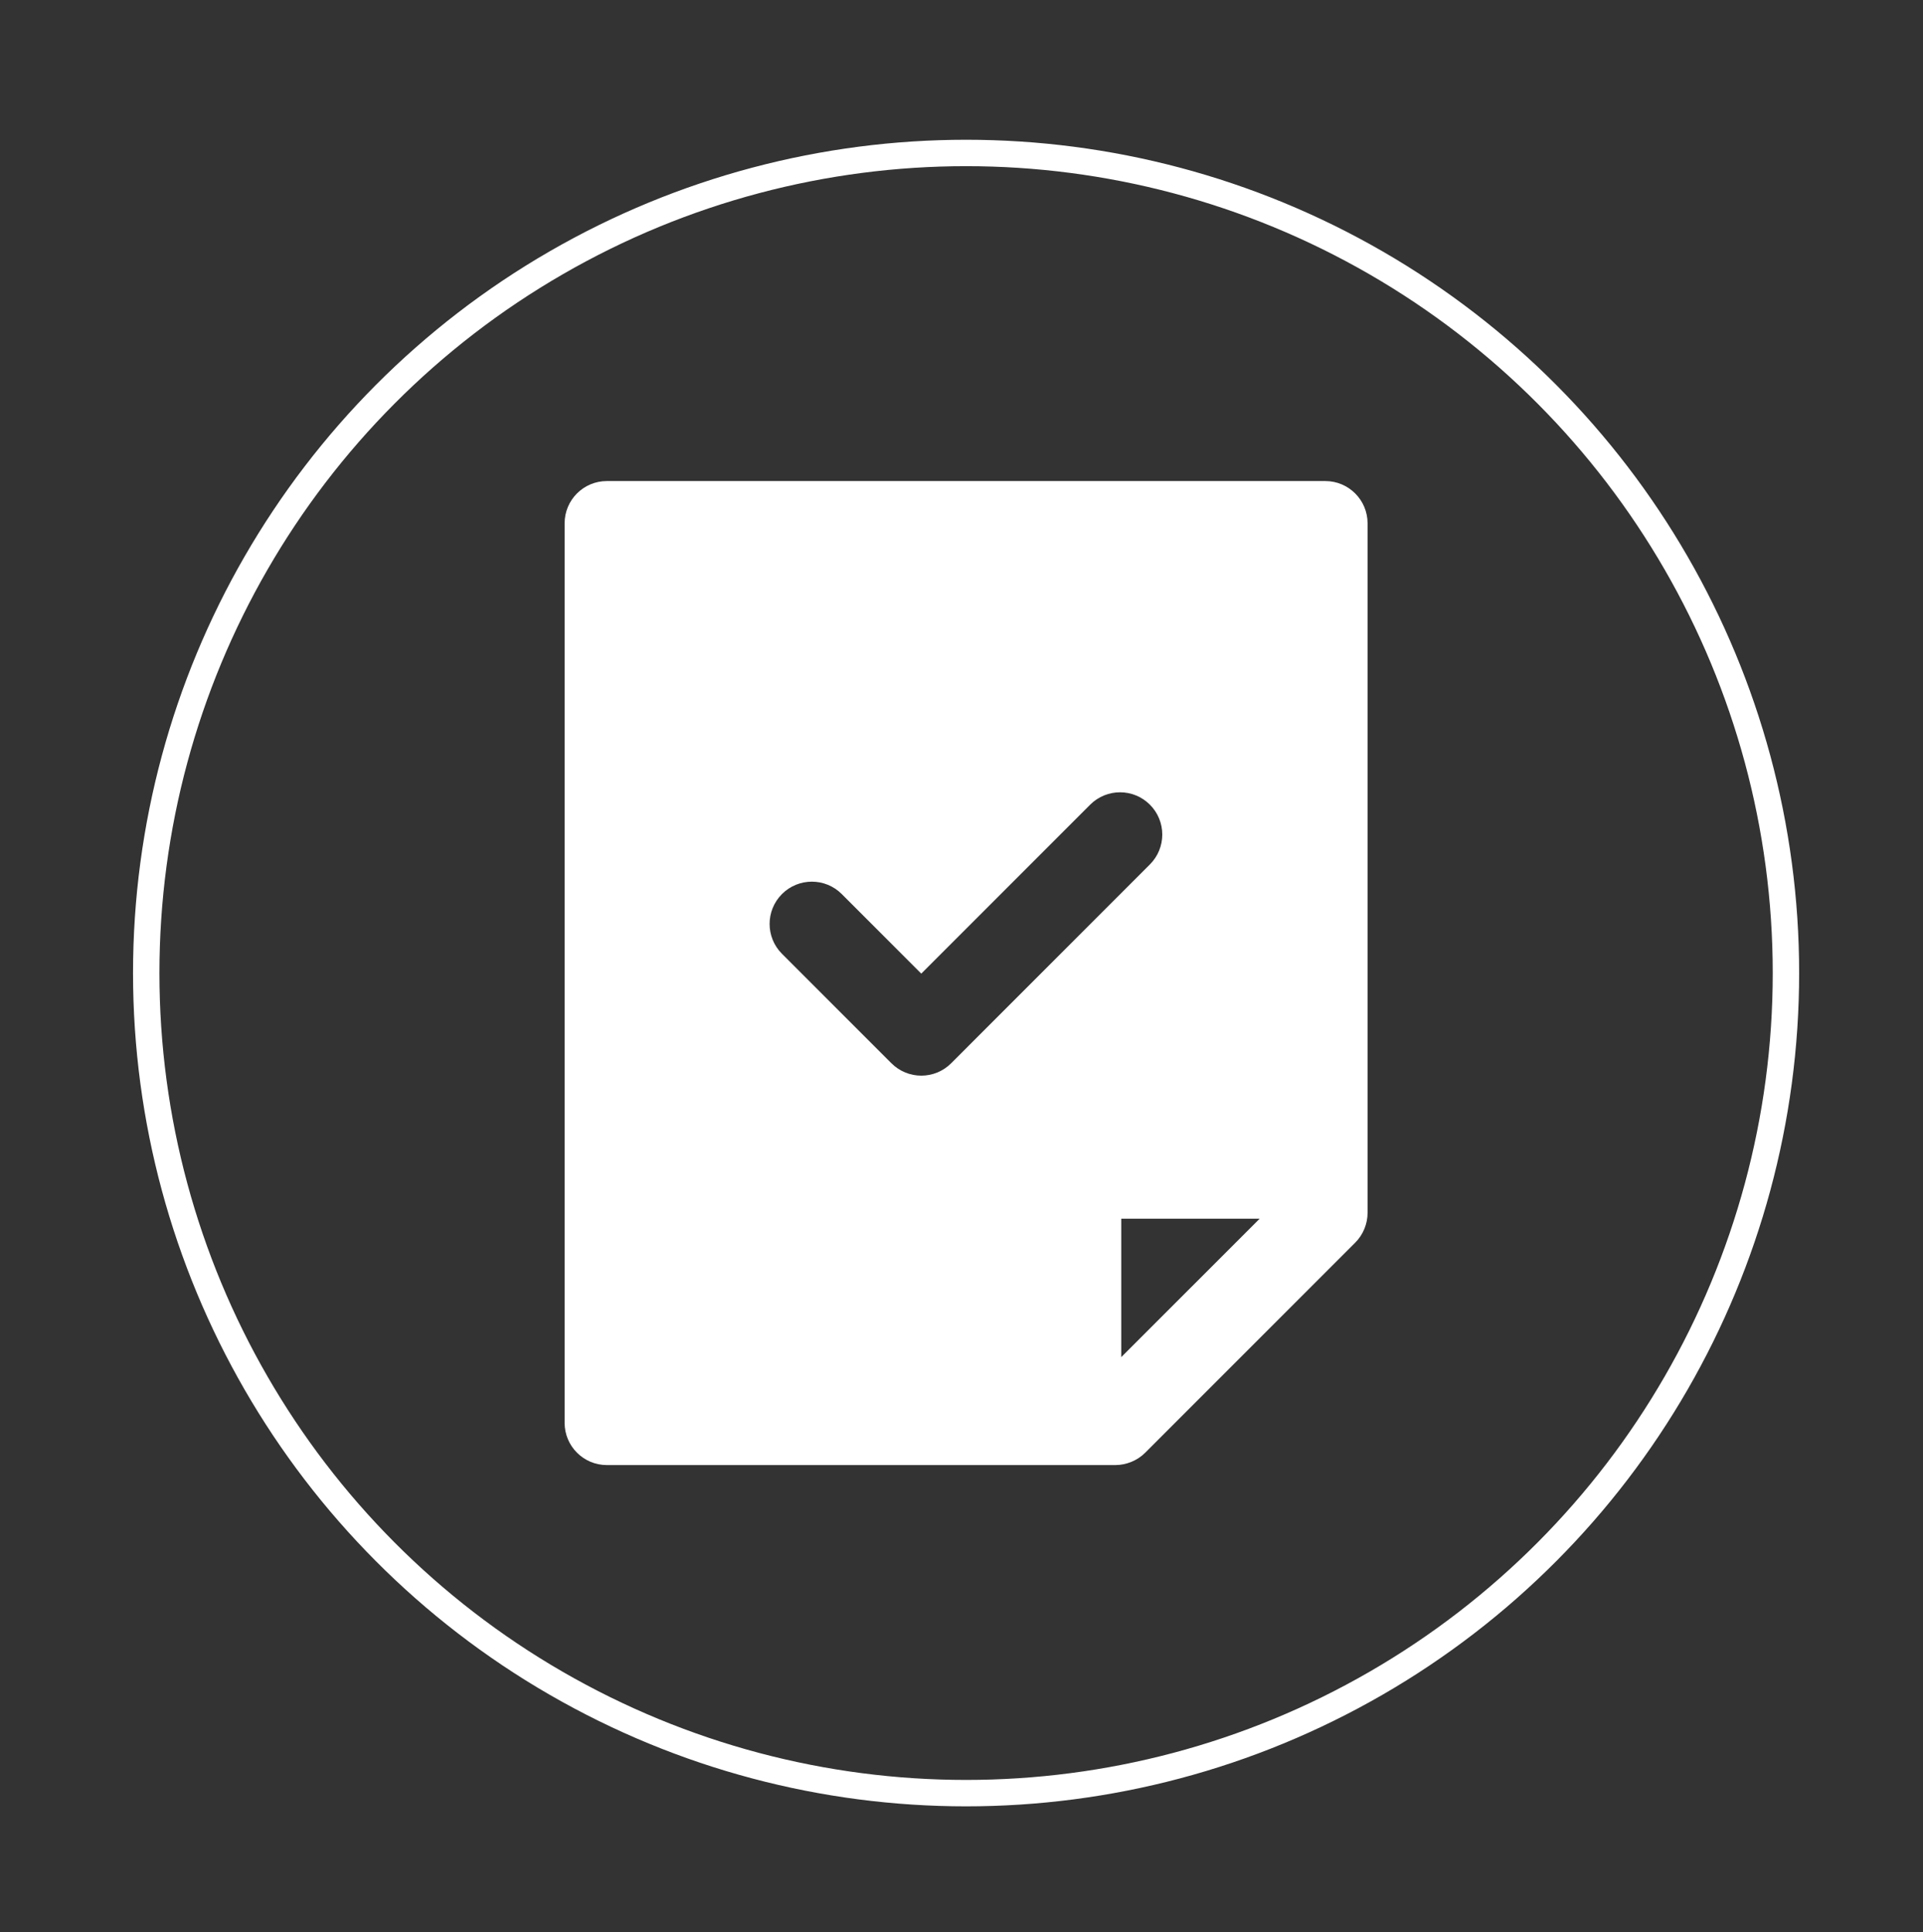
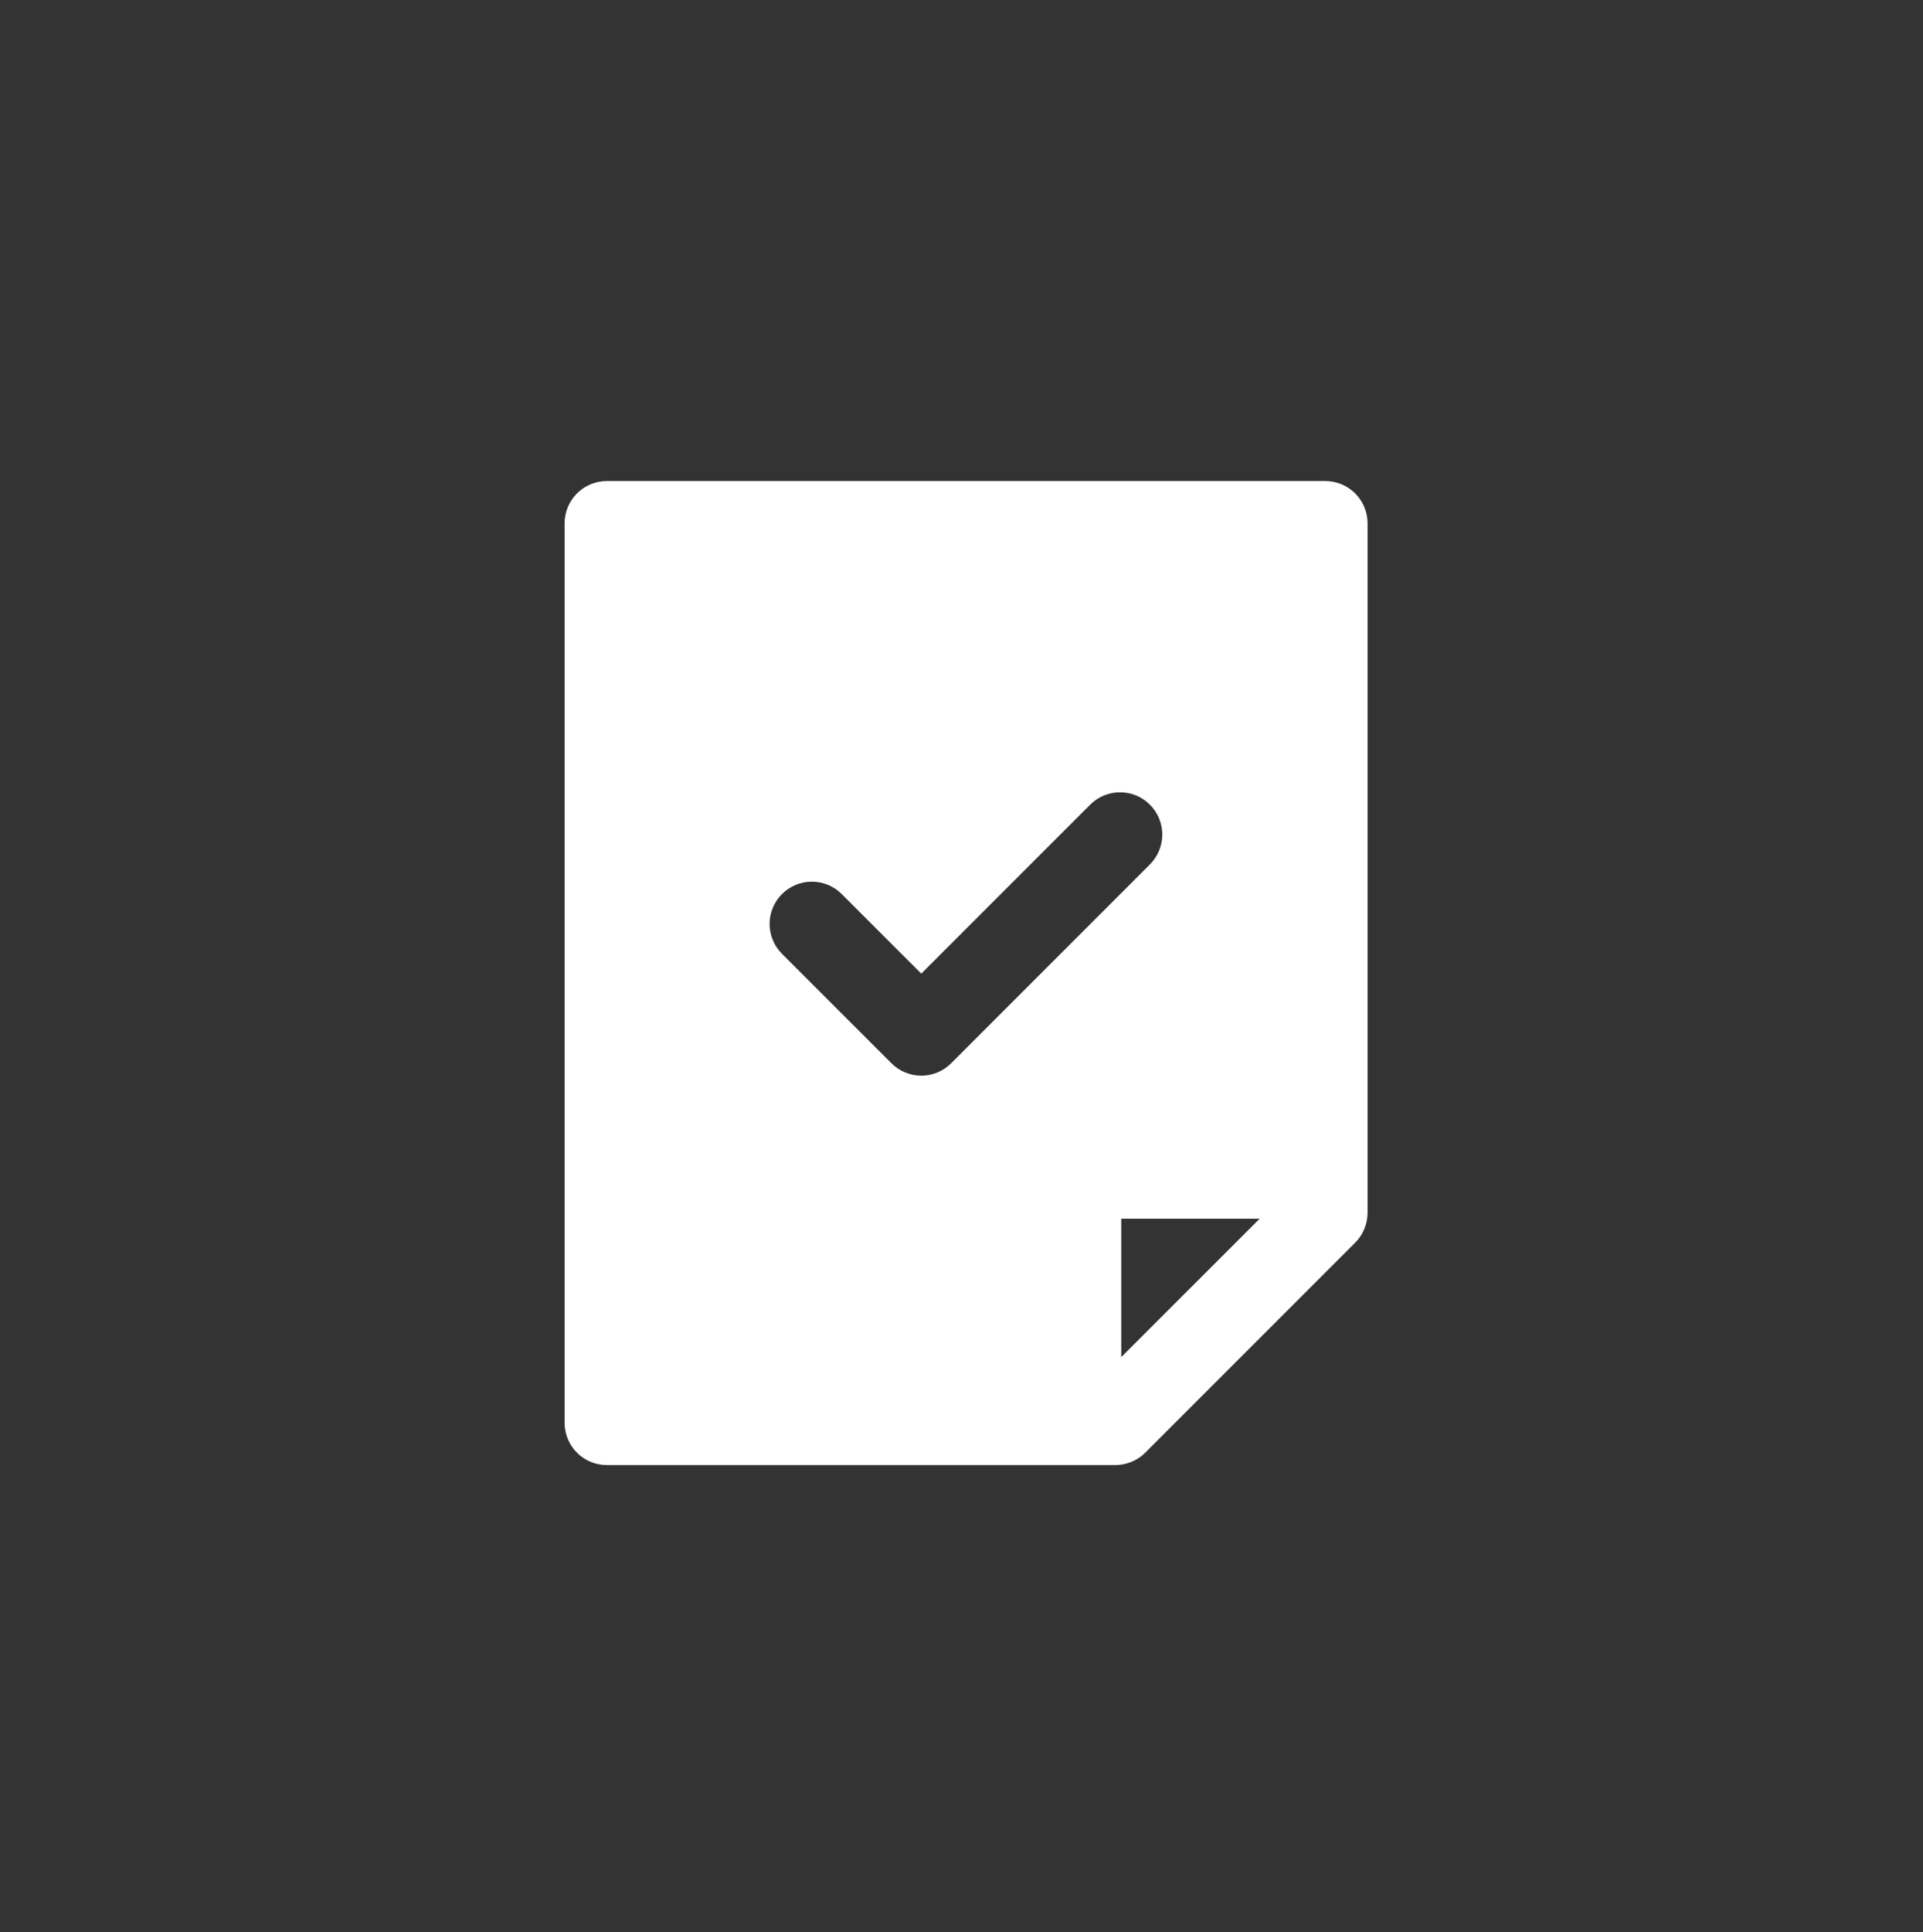
<svg xmlns="http://www.w3.org/2000/svg" version="1.1" id="圖層_1" x="0px" y="0px" width="145.667px" height="146.333px" viewBox="0 0 145.667 146.333" enable-background="new 0 0 145.667 146.333" xml:space="preserve">
  <rect x="0" y="0" width="145.667" height="146.333" fill="#333333" stroke="none" />
  <g>
    <path fill="#FFFFFF" d="M100.392,36.43H45.969c-1.768,0-3.2,1.433-3.2,3.201v68.117c0,1.768,1.433,3.2,3.2,3.2h38.519   c0.846,0,1.682-0.354,2.264-0.938l15.904-15.904c0.611-0.61,0.938-1.441,0.938-2.262V39.63   C103.593,37.863,102.16,36.43,100.392,36.43L100.392,36.43z M72.051,80.519c-0.625,0.625-1.444,0.938-2.263,0.938   c-0.819,0-1.639-0.313-2.264-0.938l-8.289-8.288c-1.25-1.25-1.25-3.276,0-4.526c1.25-1.25,3.277-1.25,4.526,0l6.025,6.026   l12.794-12.794c1.25-1.25,3.277-1.25,4.525,0c1.25,1.249,1.25,3.276,0,4.525L72.051,80.519z M84.935,102.773V92.29h10.484   C93.904,93.806,86.458,101.251,84.935,102.773L84.935,102.773z M84.935,102.773" />
  </g>
-   <circle fill="none" stroke="#FFFFFF" stroke-width="2" stroke-miterlimit="10" cx="73.181" cy="73.688" r="62.104" />
</svg>